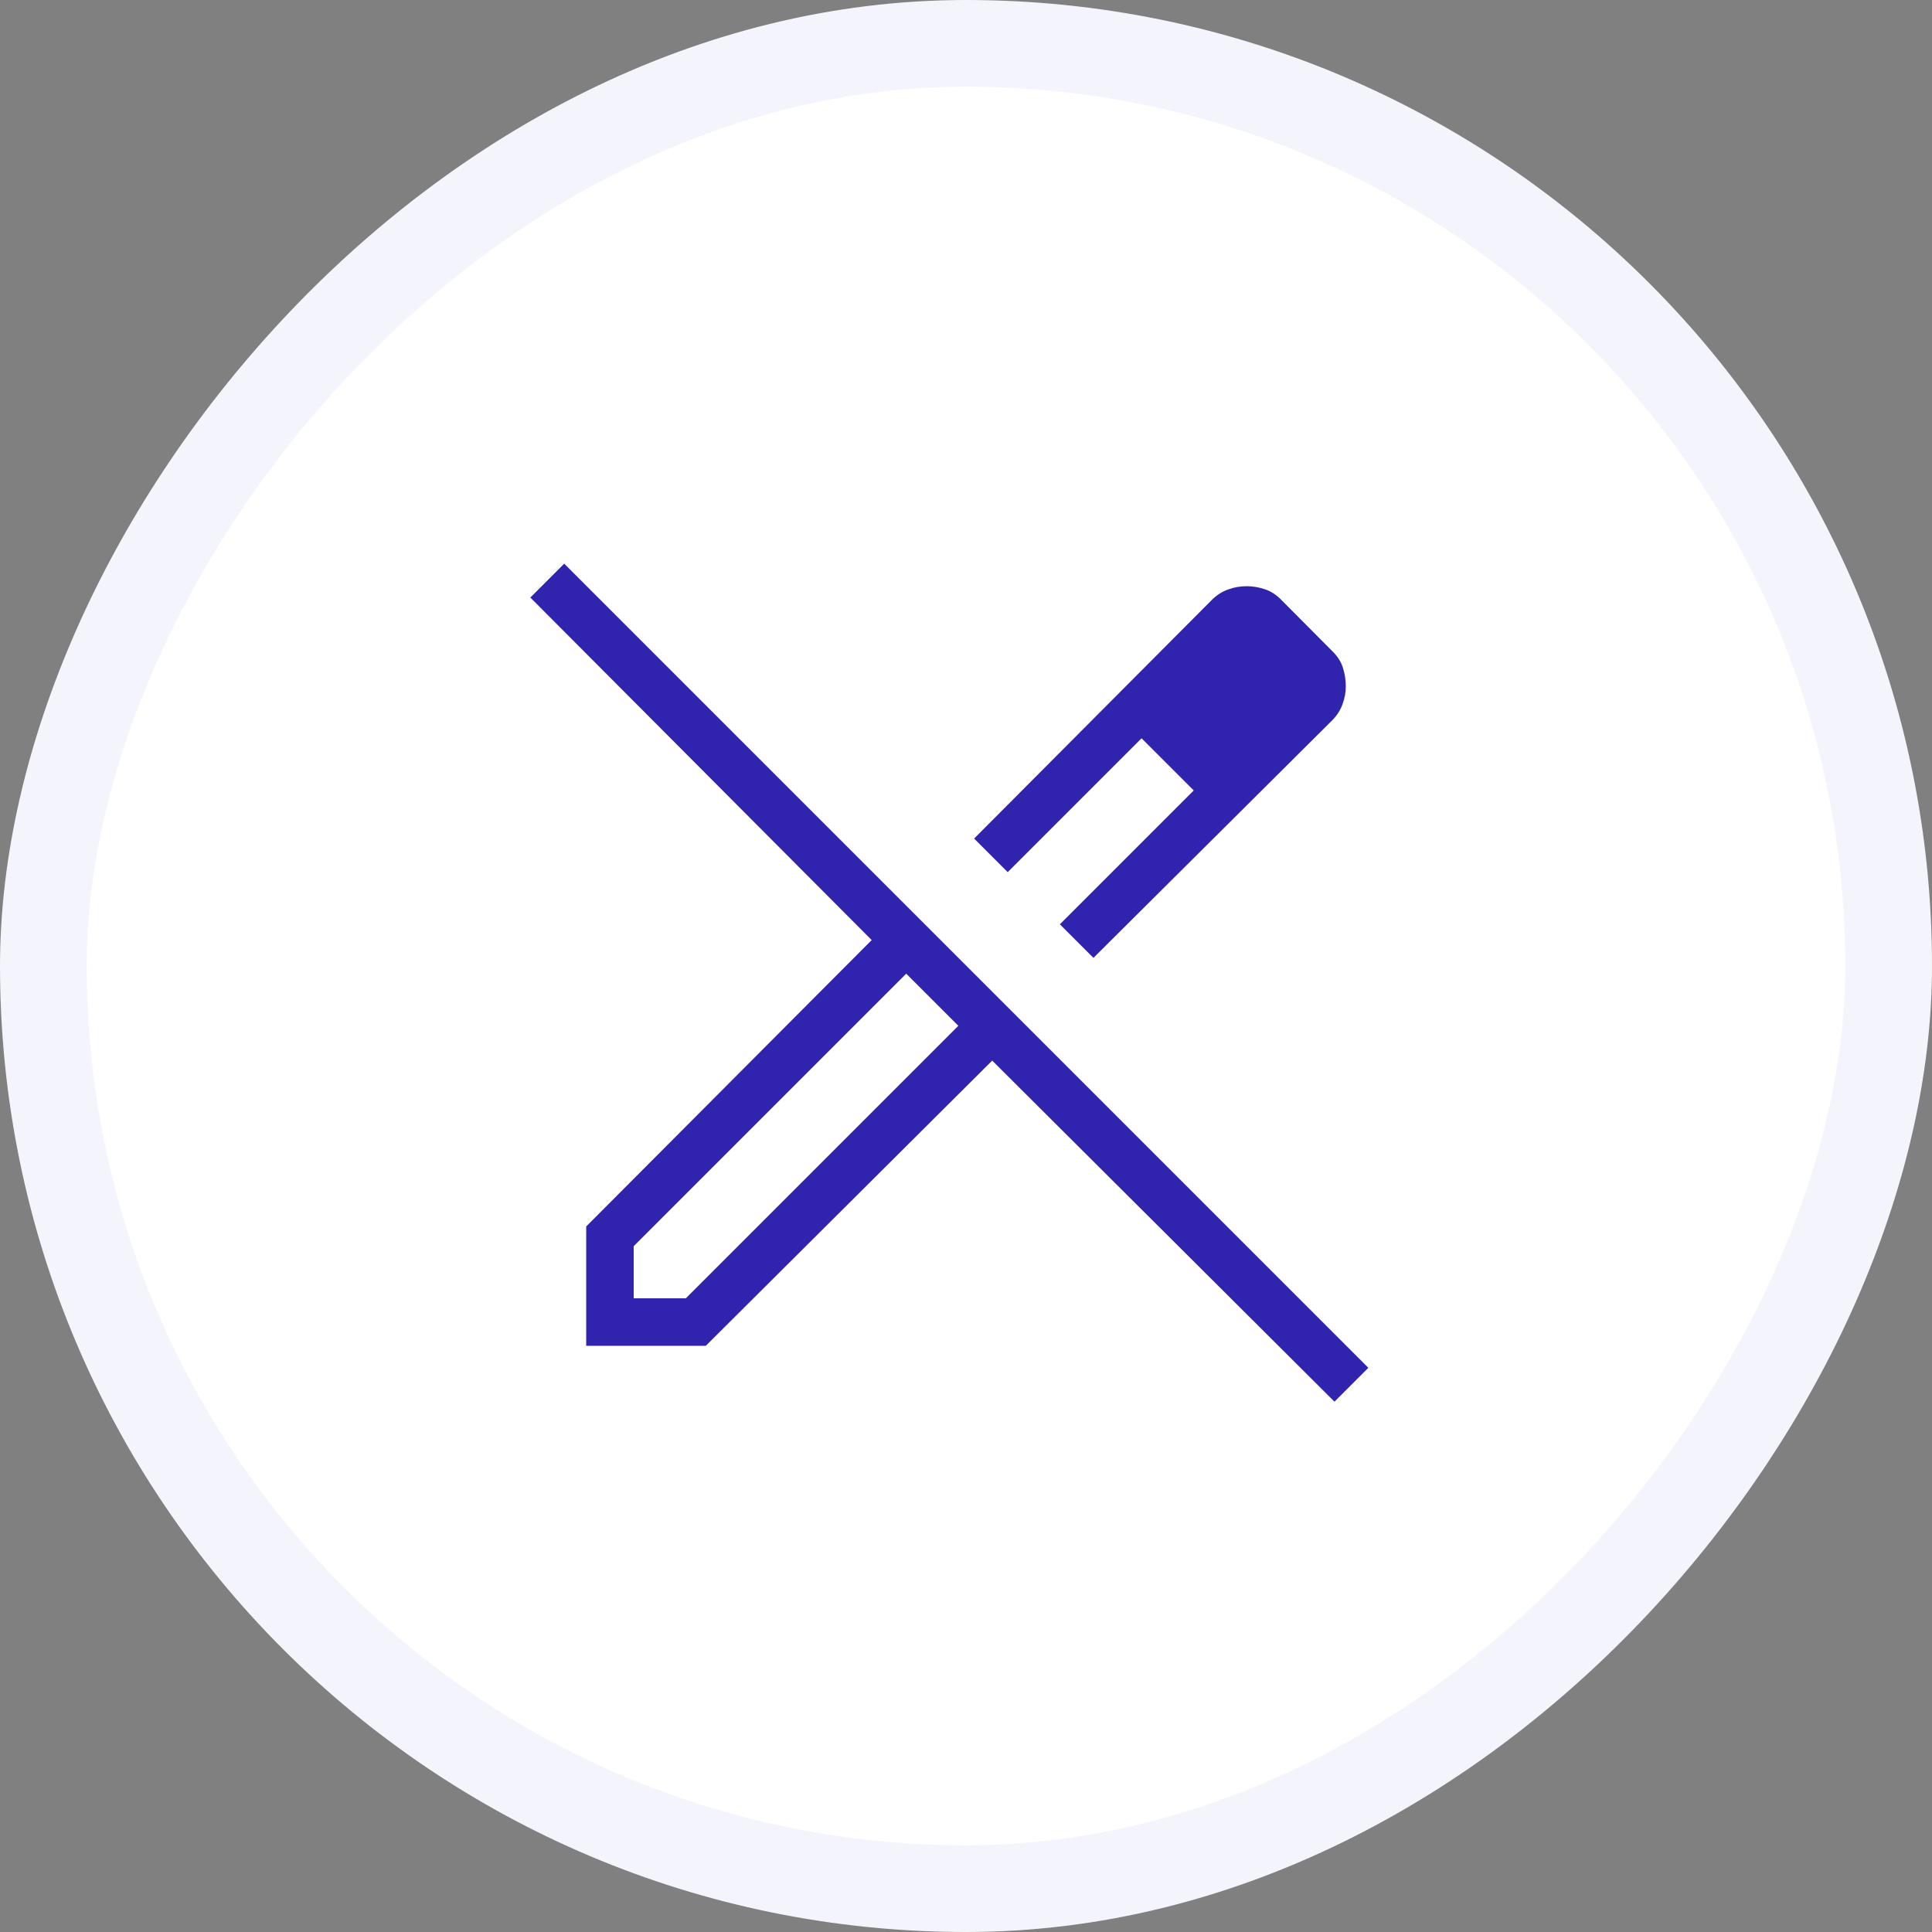
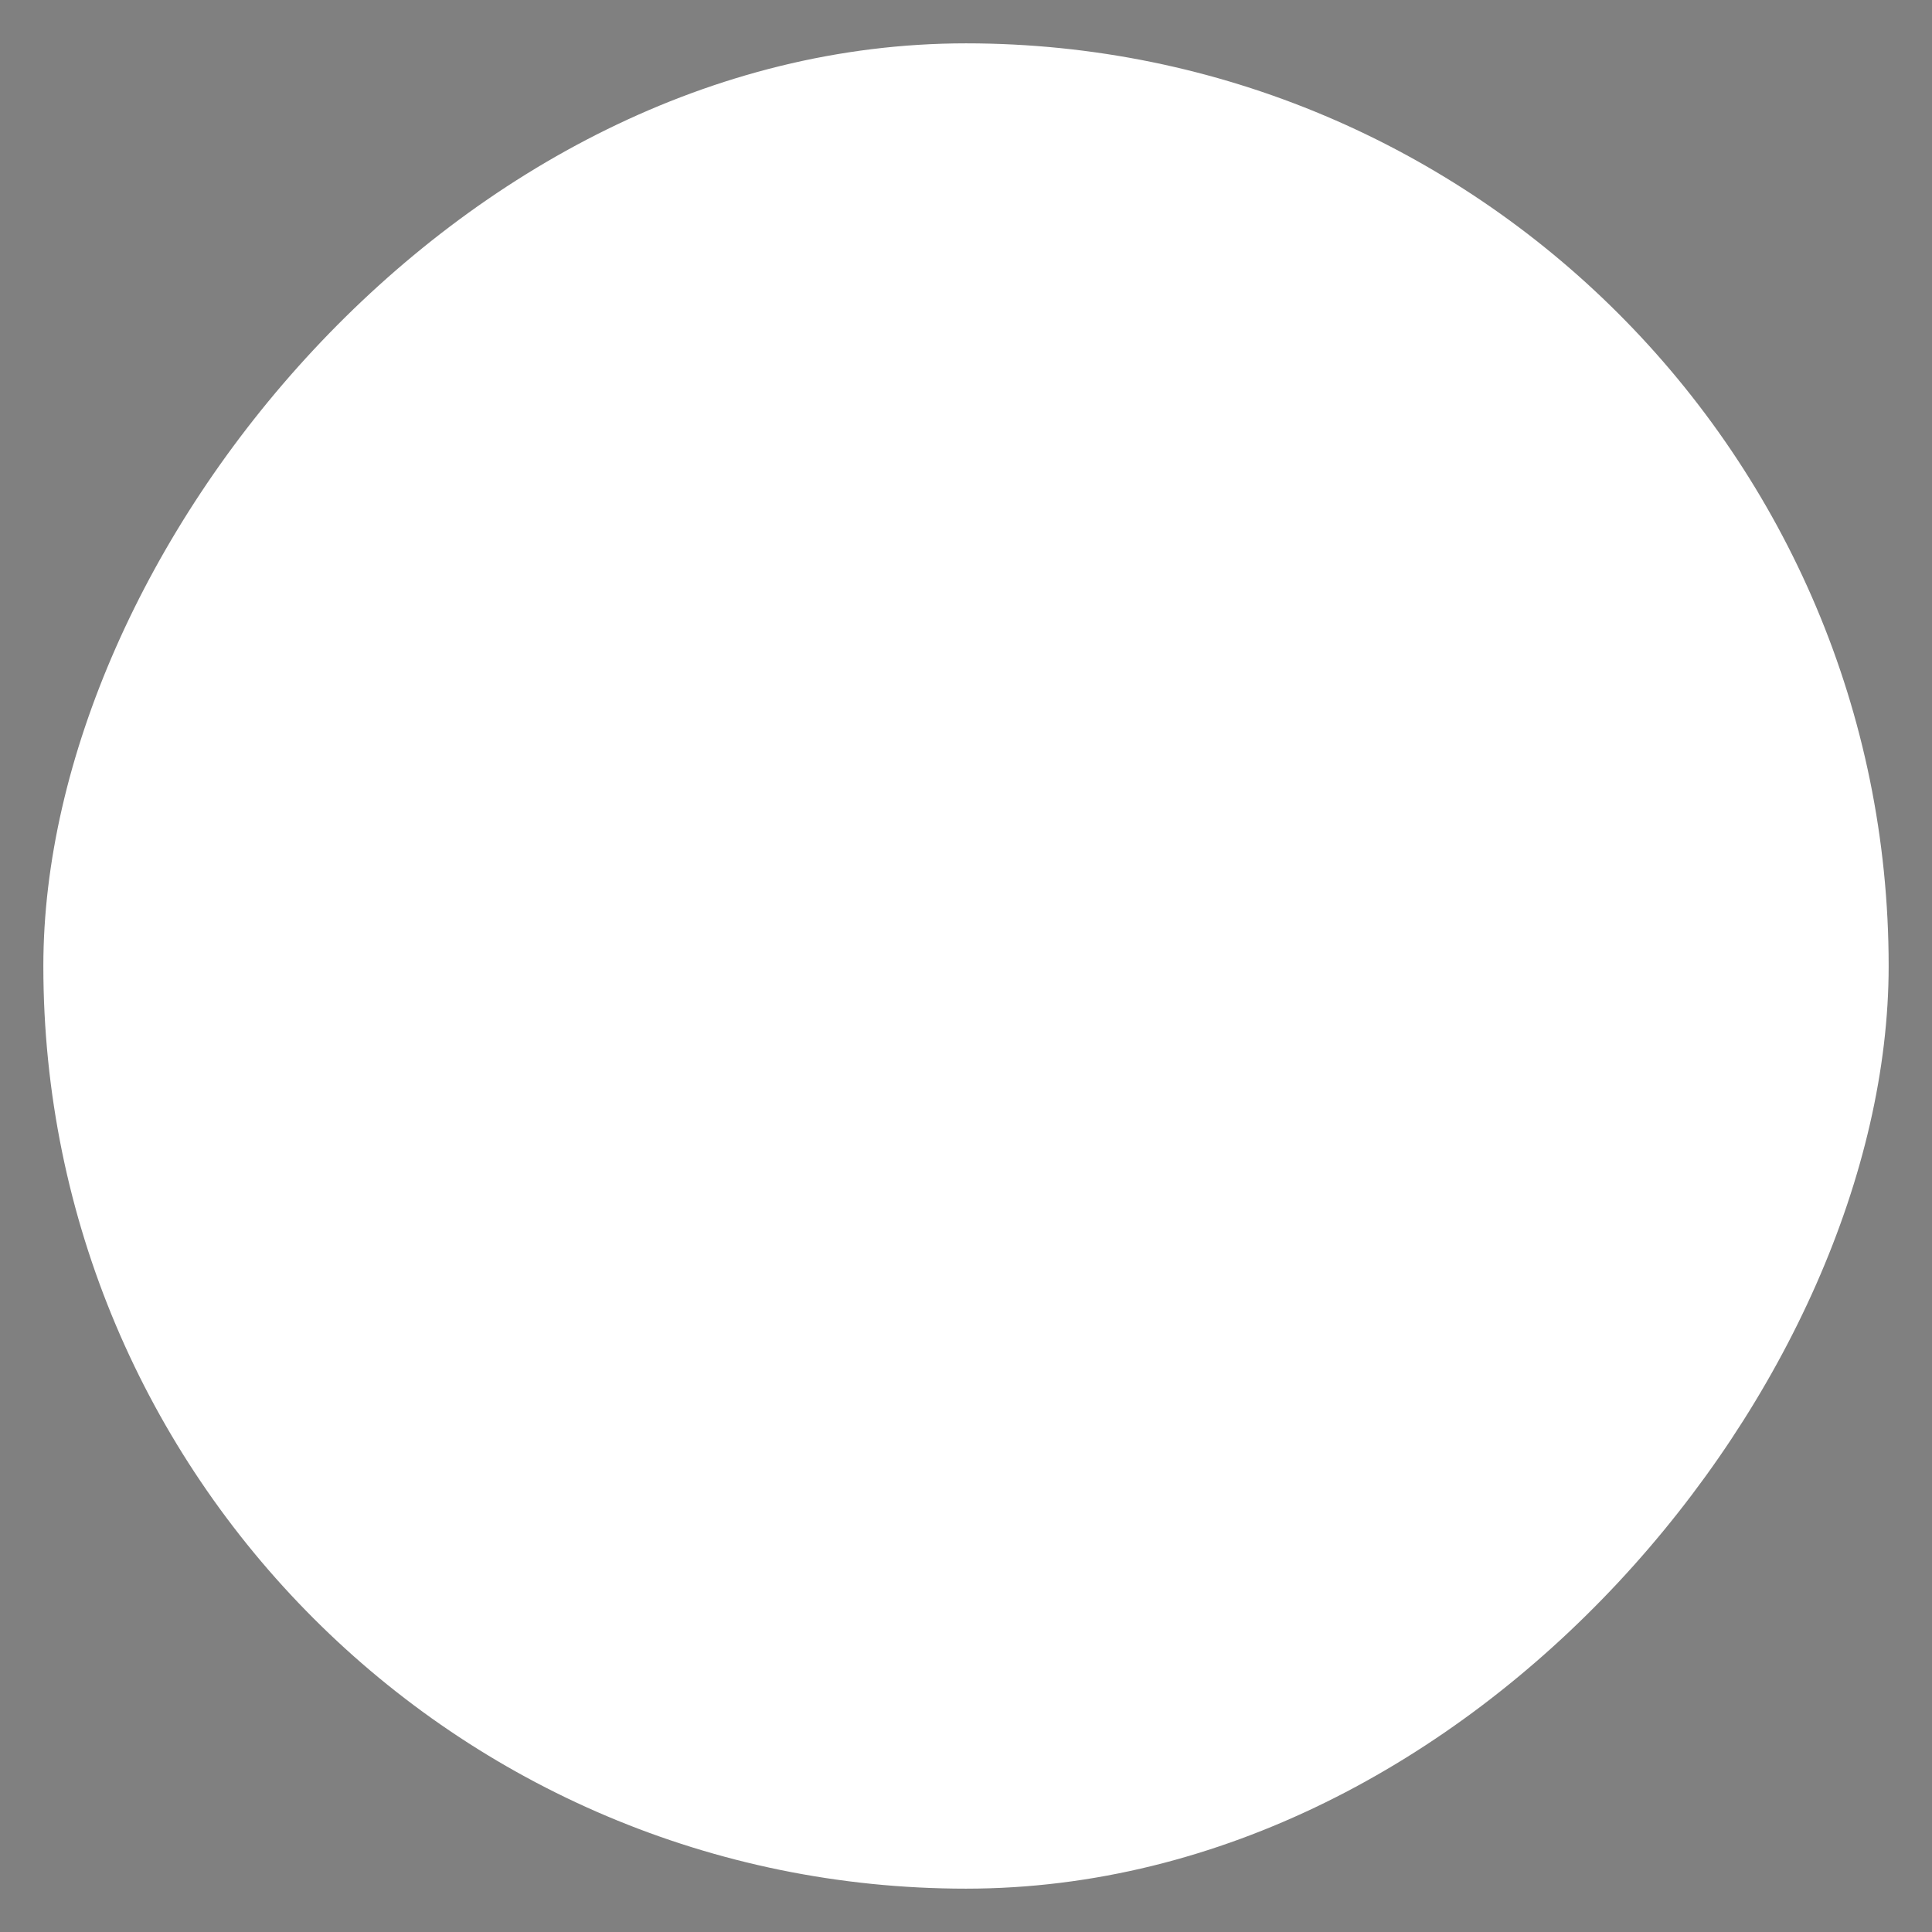
<svg xmlns="http://www.w3.org/2000/svg" width="156" height="156" viewBox="0 0 156 156" fill="none">
  <rect x="0" y="0" width="156" height="156" fill="#808080" stroke="none" />
  <rect x="3.5" y="-3.5" width="149" height="149" rx="74.5" transform="matrix(1 0 0 -1 0 149)" fill="white" />
-   <rect x="3.5" y="-3.5" width="149" height="149" rx="74.5" transform="matrix(1 0 0 -1 0 149)" stroke="#F4F4FC" stroke-width="7" />
  <mask id="mask0_1090_2550" style="mask-type:alpha" maskUnits="userSpaceOnUse" x="32" y="32" width="92" height="92">
-     <rect x="32" y="32" width="92" height="92" fill="#3024AE" />
-   </mask>
+     </mask>
  <g mask="url(#mask0_1090_2550)">
-     <path d="M88.291 77.344L85.579 74.632L96.386 63.824L92.176 59.614L81.368 70.421L78.656 67.709L97.859 48.432C98.233 48.059 98.662 47.782 99.146 47.603C99.63 47.423 100.137 47.333 100.668 47.333C101.15 47.333 101.637 47.414 102.128 47.577C102.619 47.739 103.069 48.031 103.477 48.454L107.568 52.568C107.991 52.975 108.279 53.425 108.435 53.916C108.589 54.407 108.667 54.911 108.667 55.427C108.667 55.909 108.577 56.392 108.397 56.876C108.218 57.36 107.942 57.789 107.568 58.163L88.291 77.344ZM51.167 104.833H55.376L77.381 82.828L75.287 80.713L73.172 78.619L51.167 100.624V104.833ZM107.752 113.179L80.116 85.637L56.99 108.667H47.333V99.032L70.385 75.906L42.822 48.248L45.557 45.513L110.487 110.443L107.752 113.179ZM75.287 80.713L73.172 78.619L77.381 82.828L75.287 80.713Z" fill="#3024AE" />
-   </g>
+     </g>
</svg>